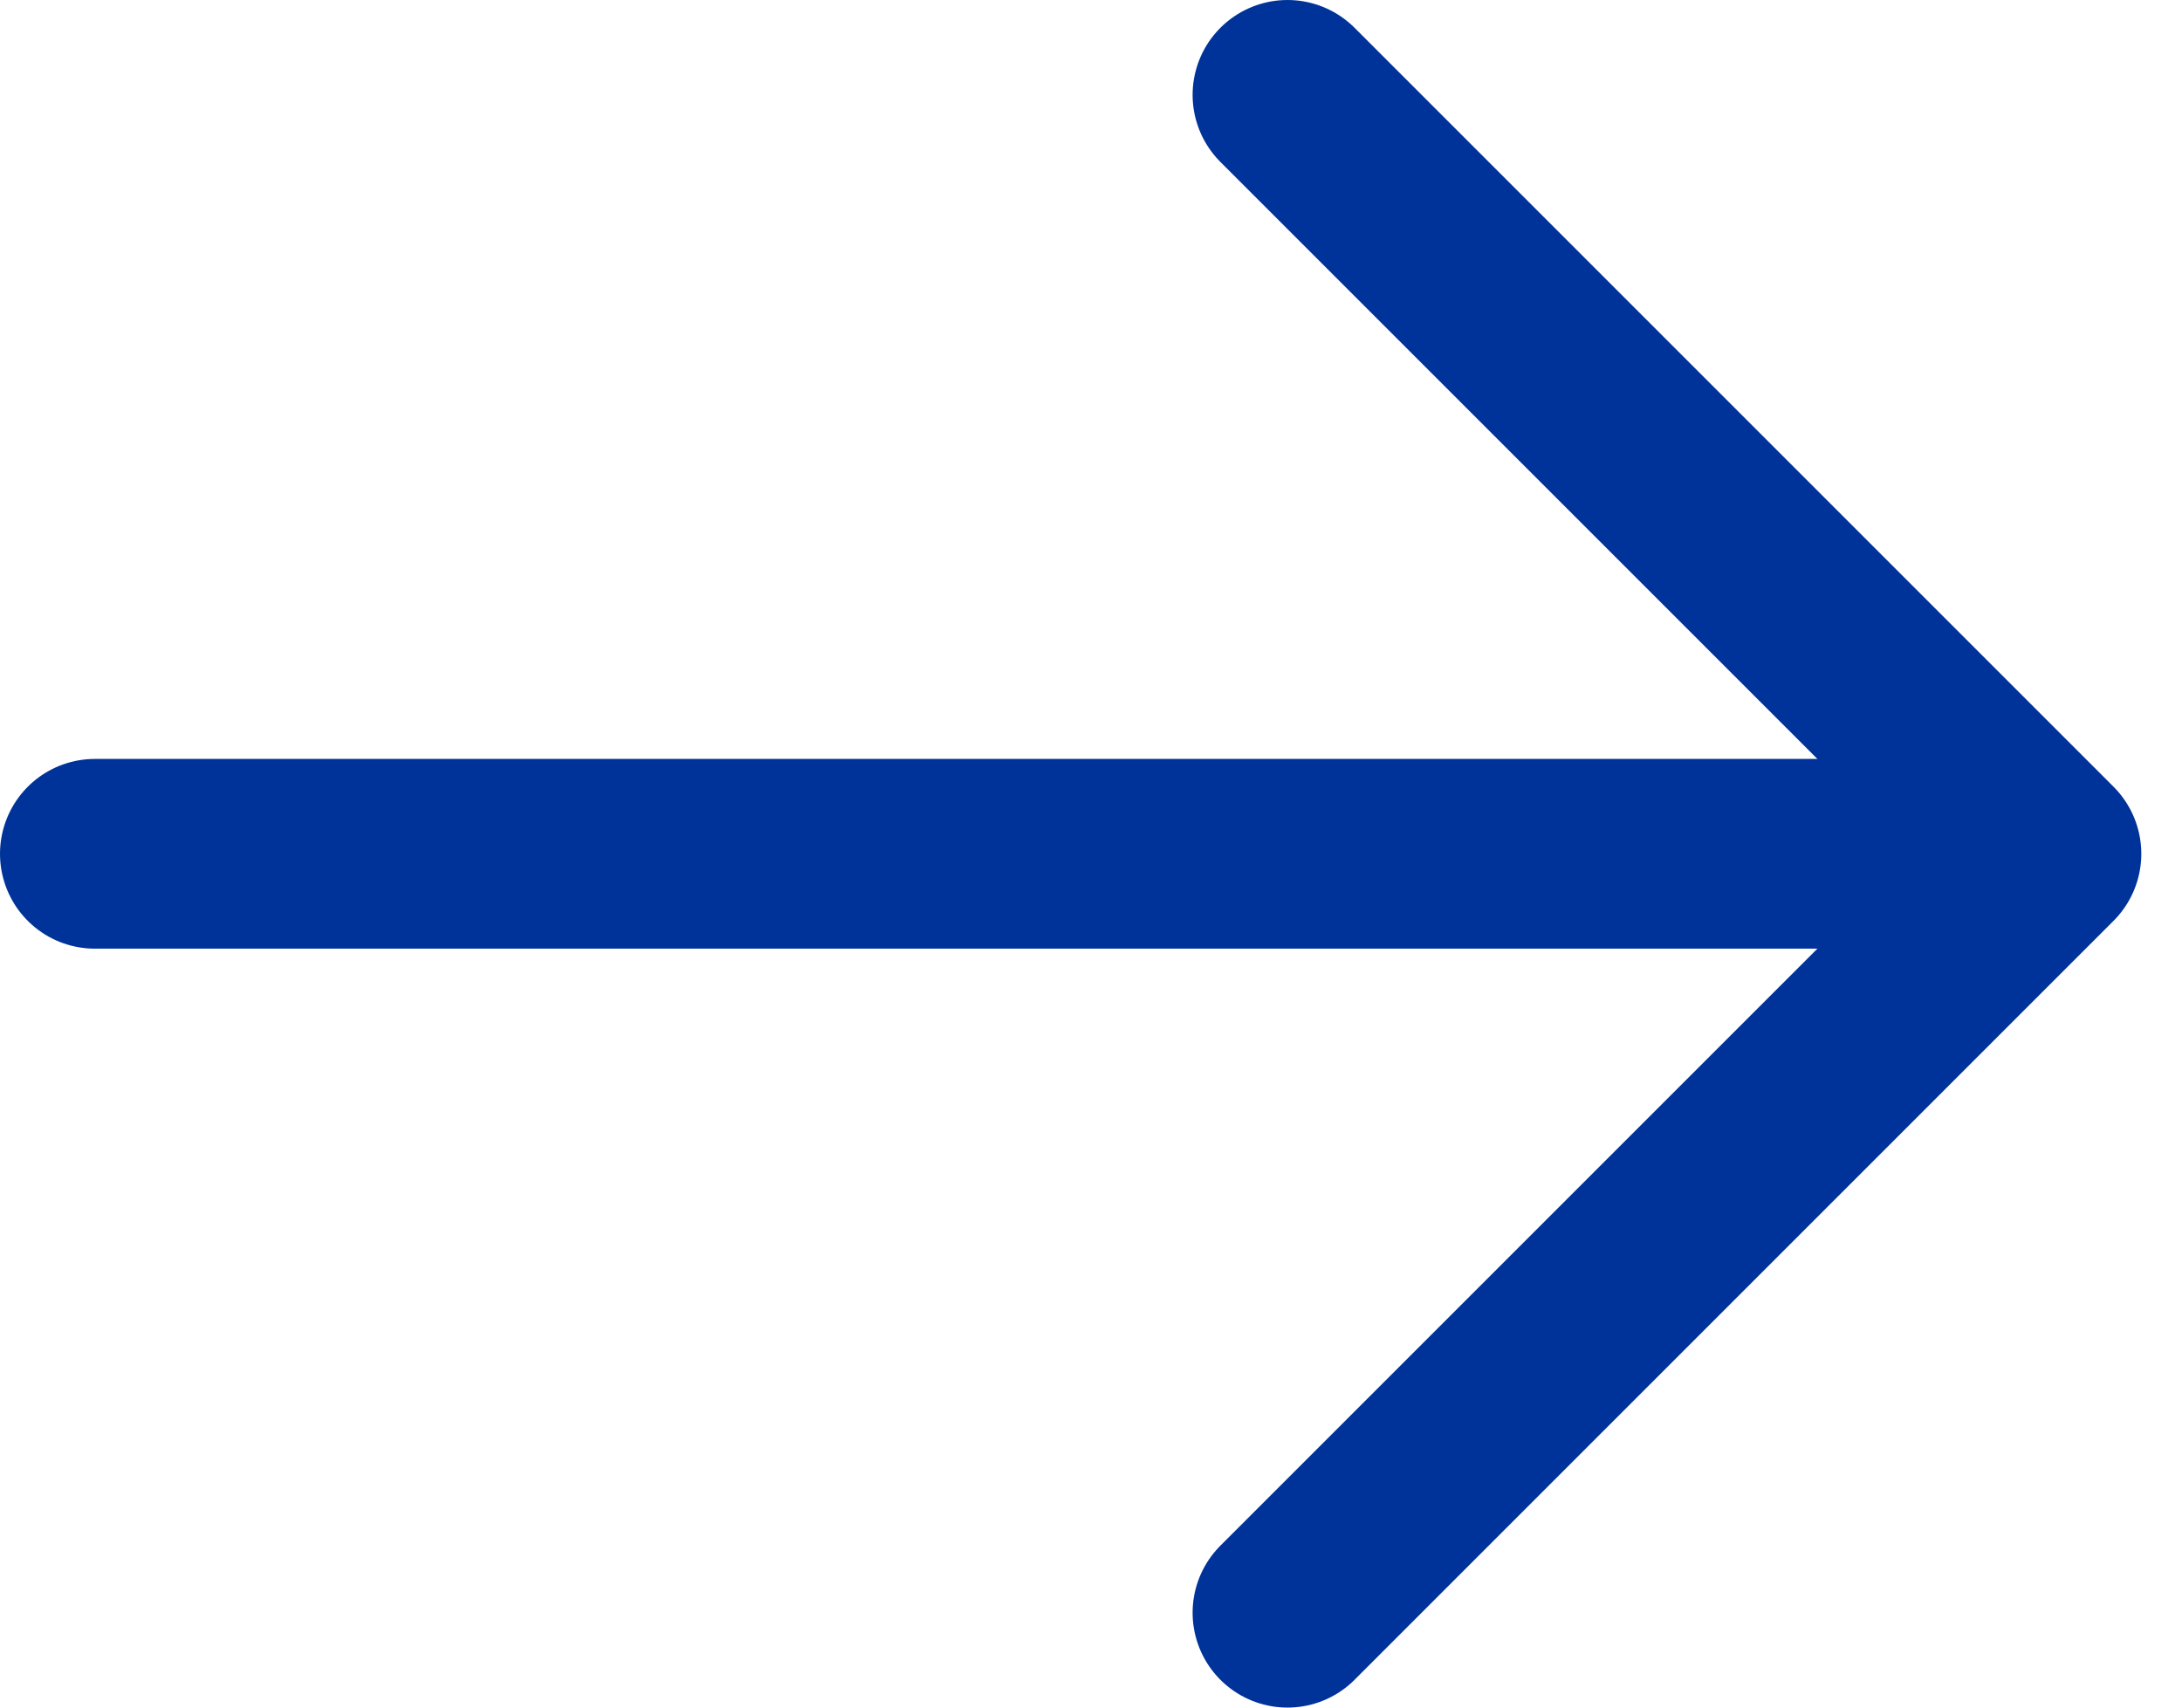
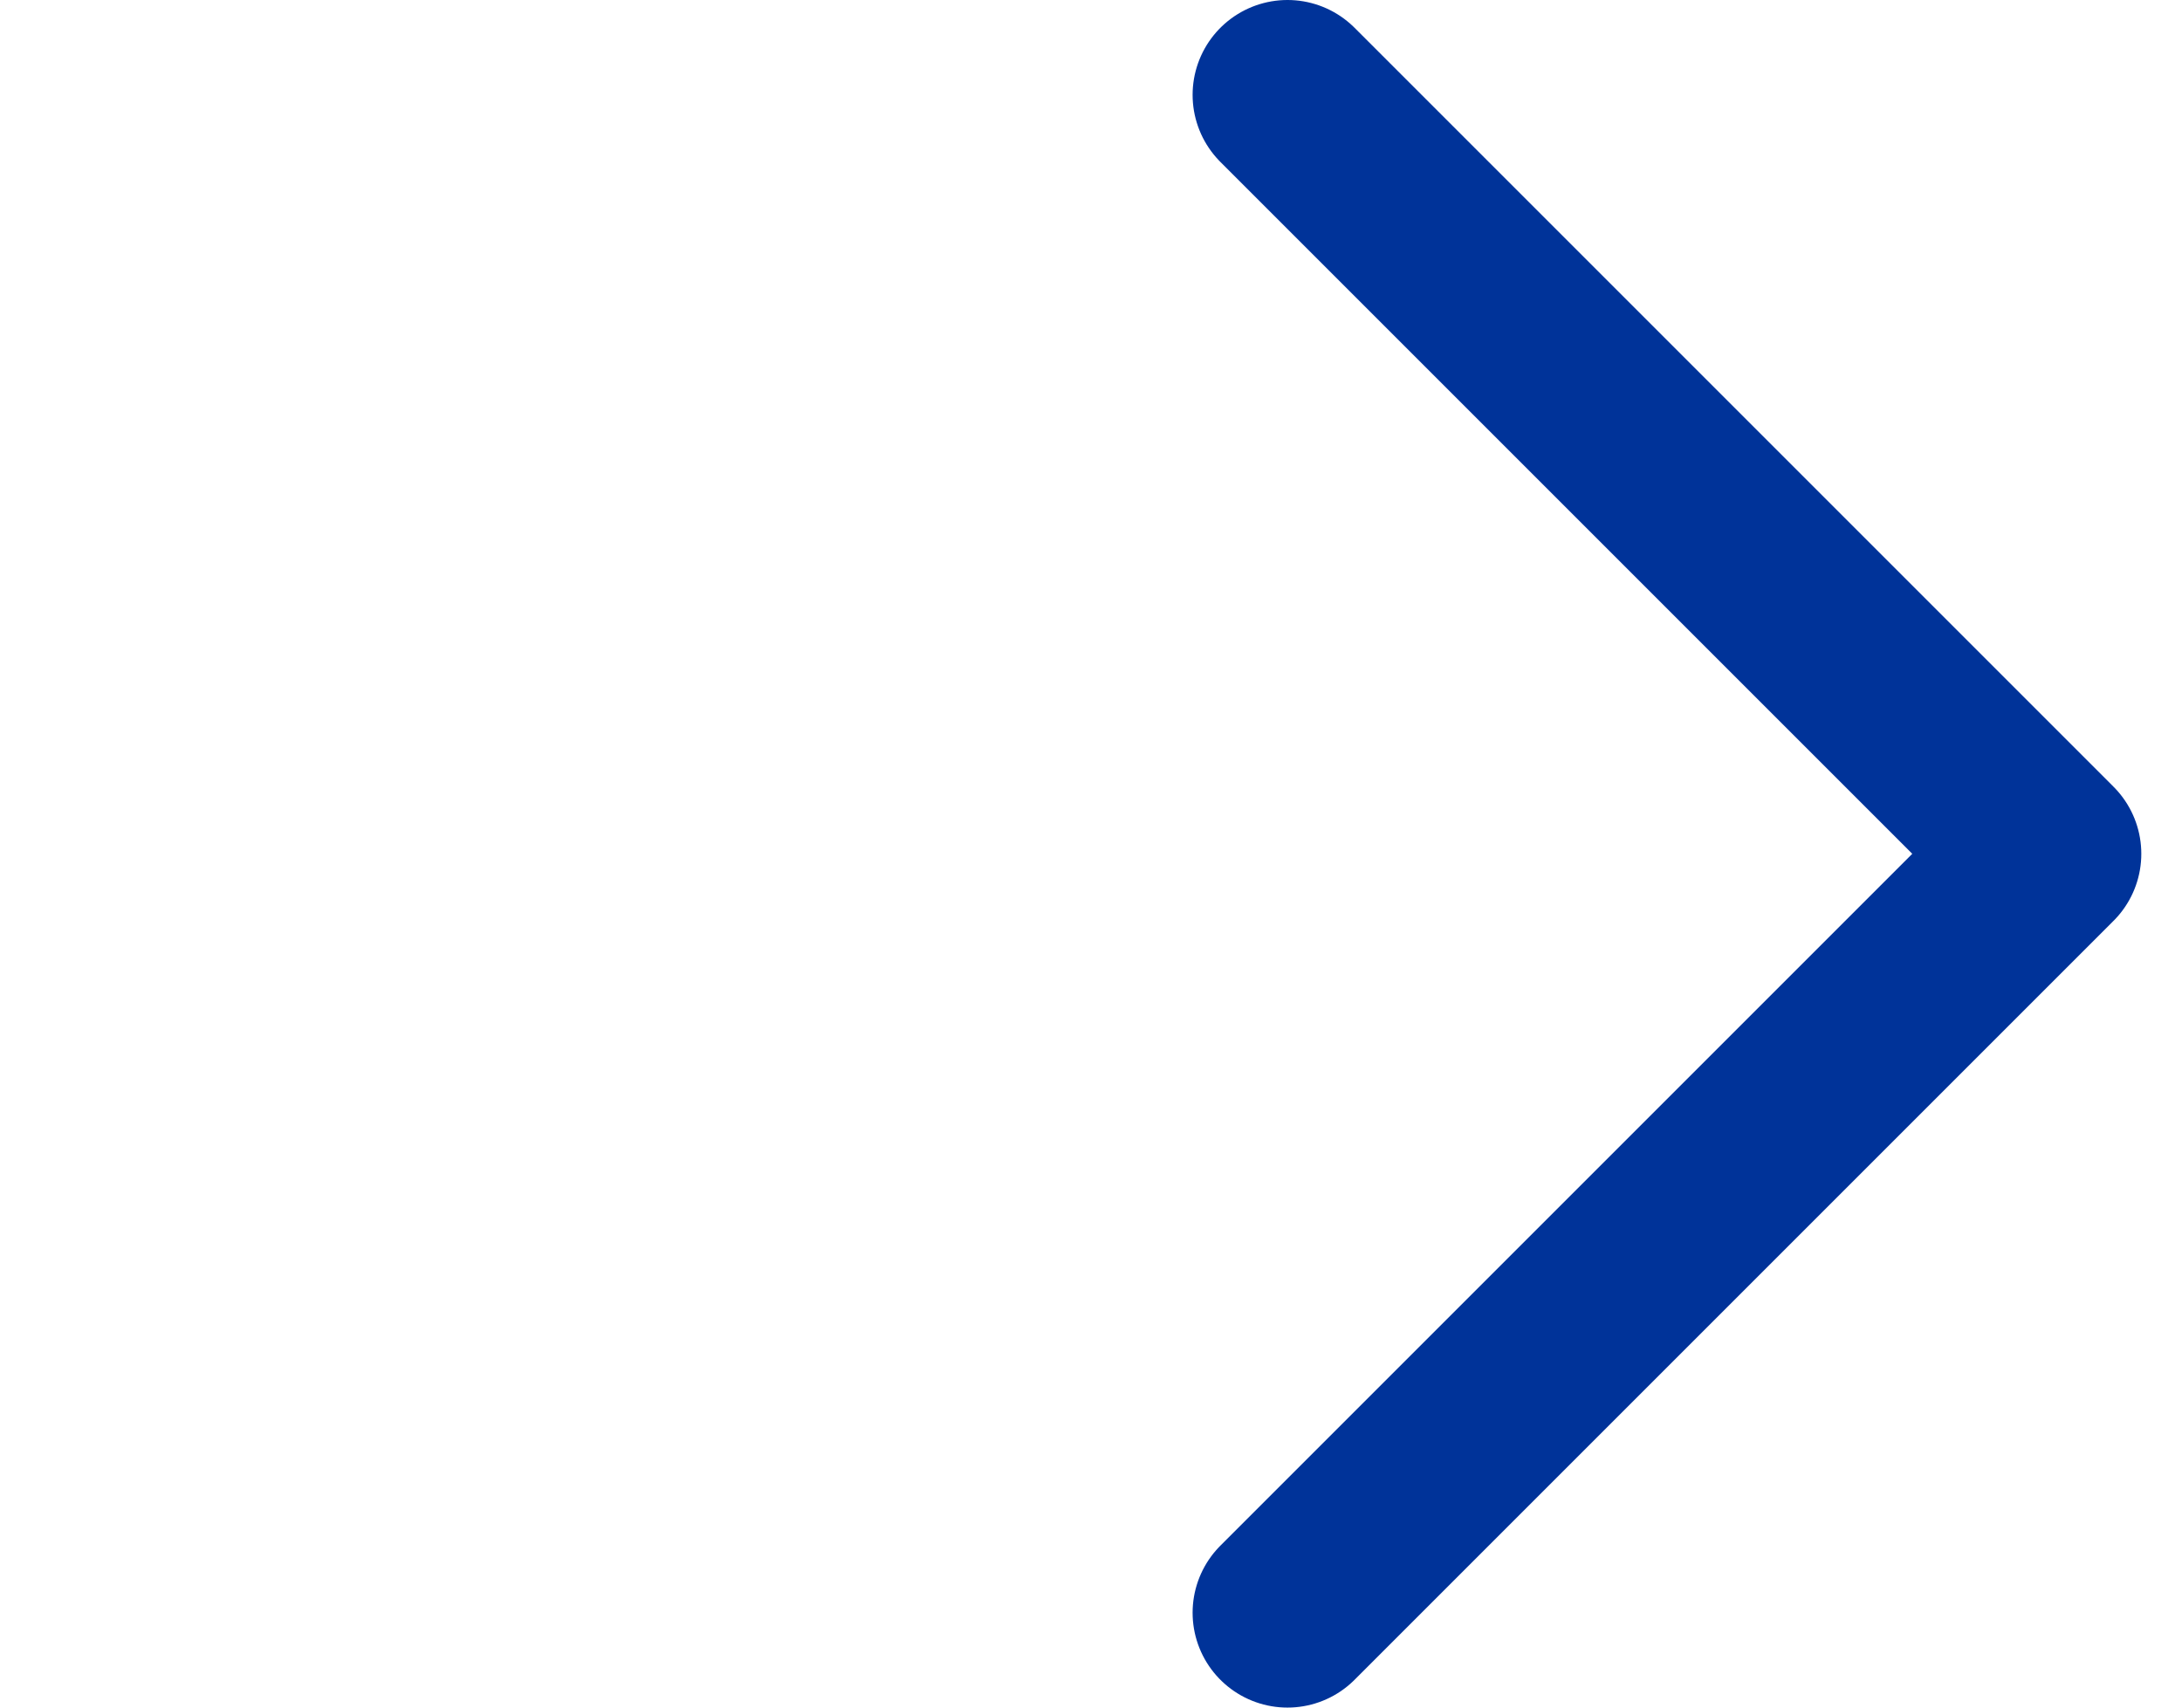
<svg xmlns="http://www.w3.org/2000/svg" fill="none" height="18" viewBox="0 0 23 18" width="23">
  <g stroke="#039" stroke-linecap="round" stroke-linejoin="round" stroke-width="2">
-     <path d="m1 9h20" />
    <path d="m13.571 17 8-8-8-8" />
  </g>
</svg>